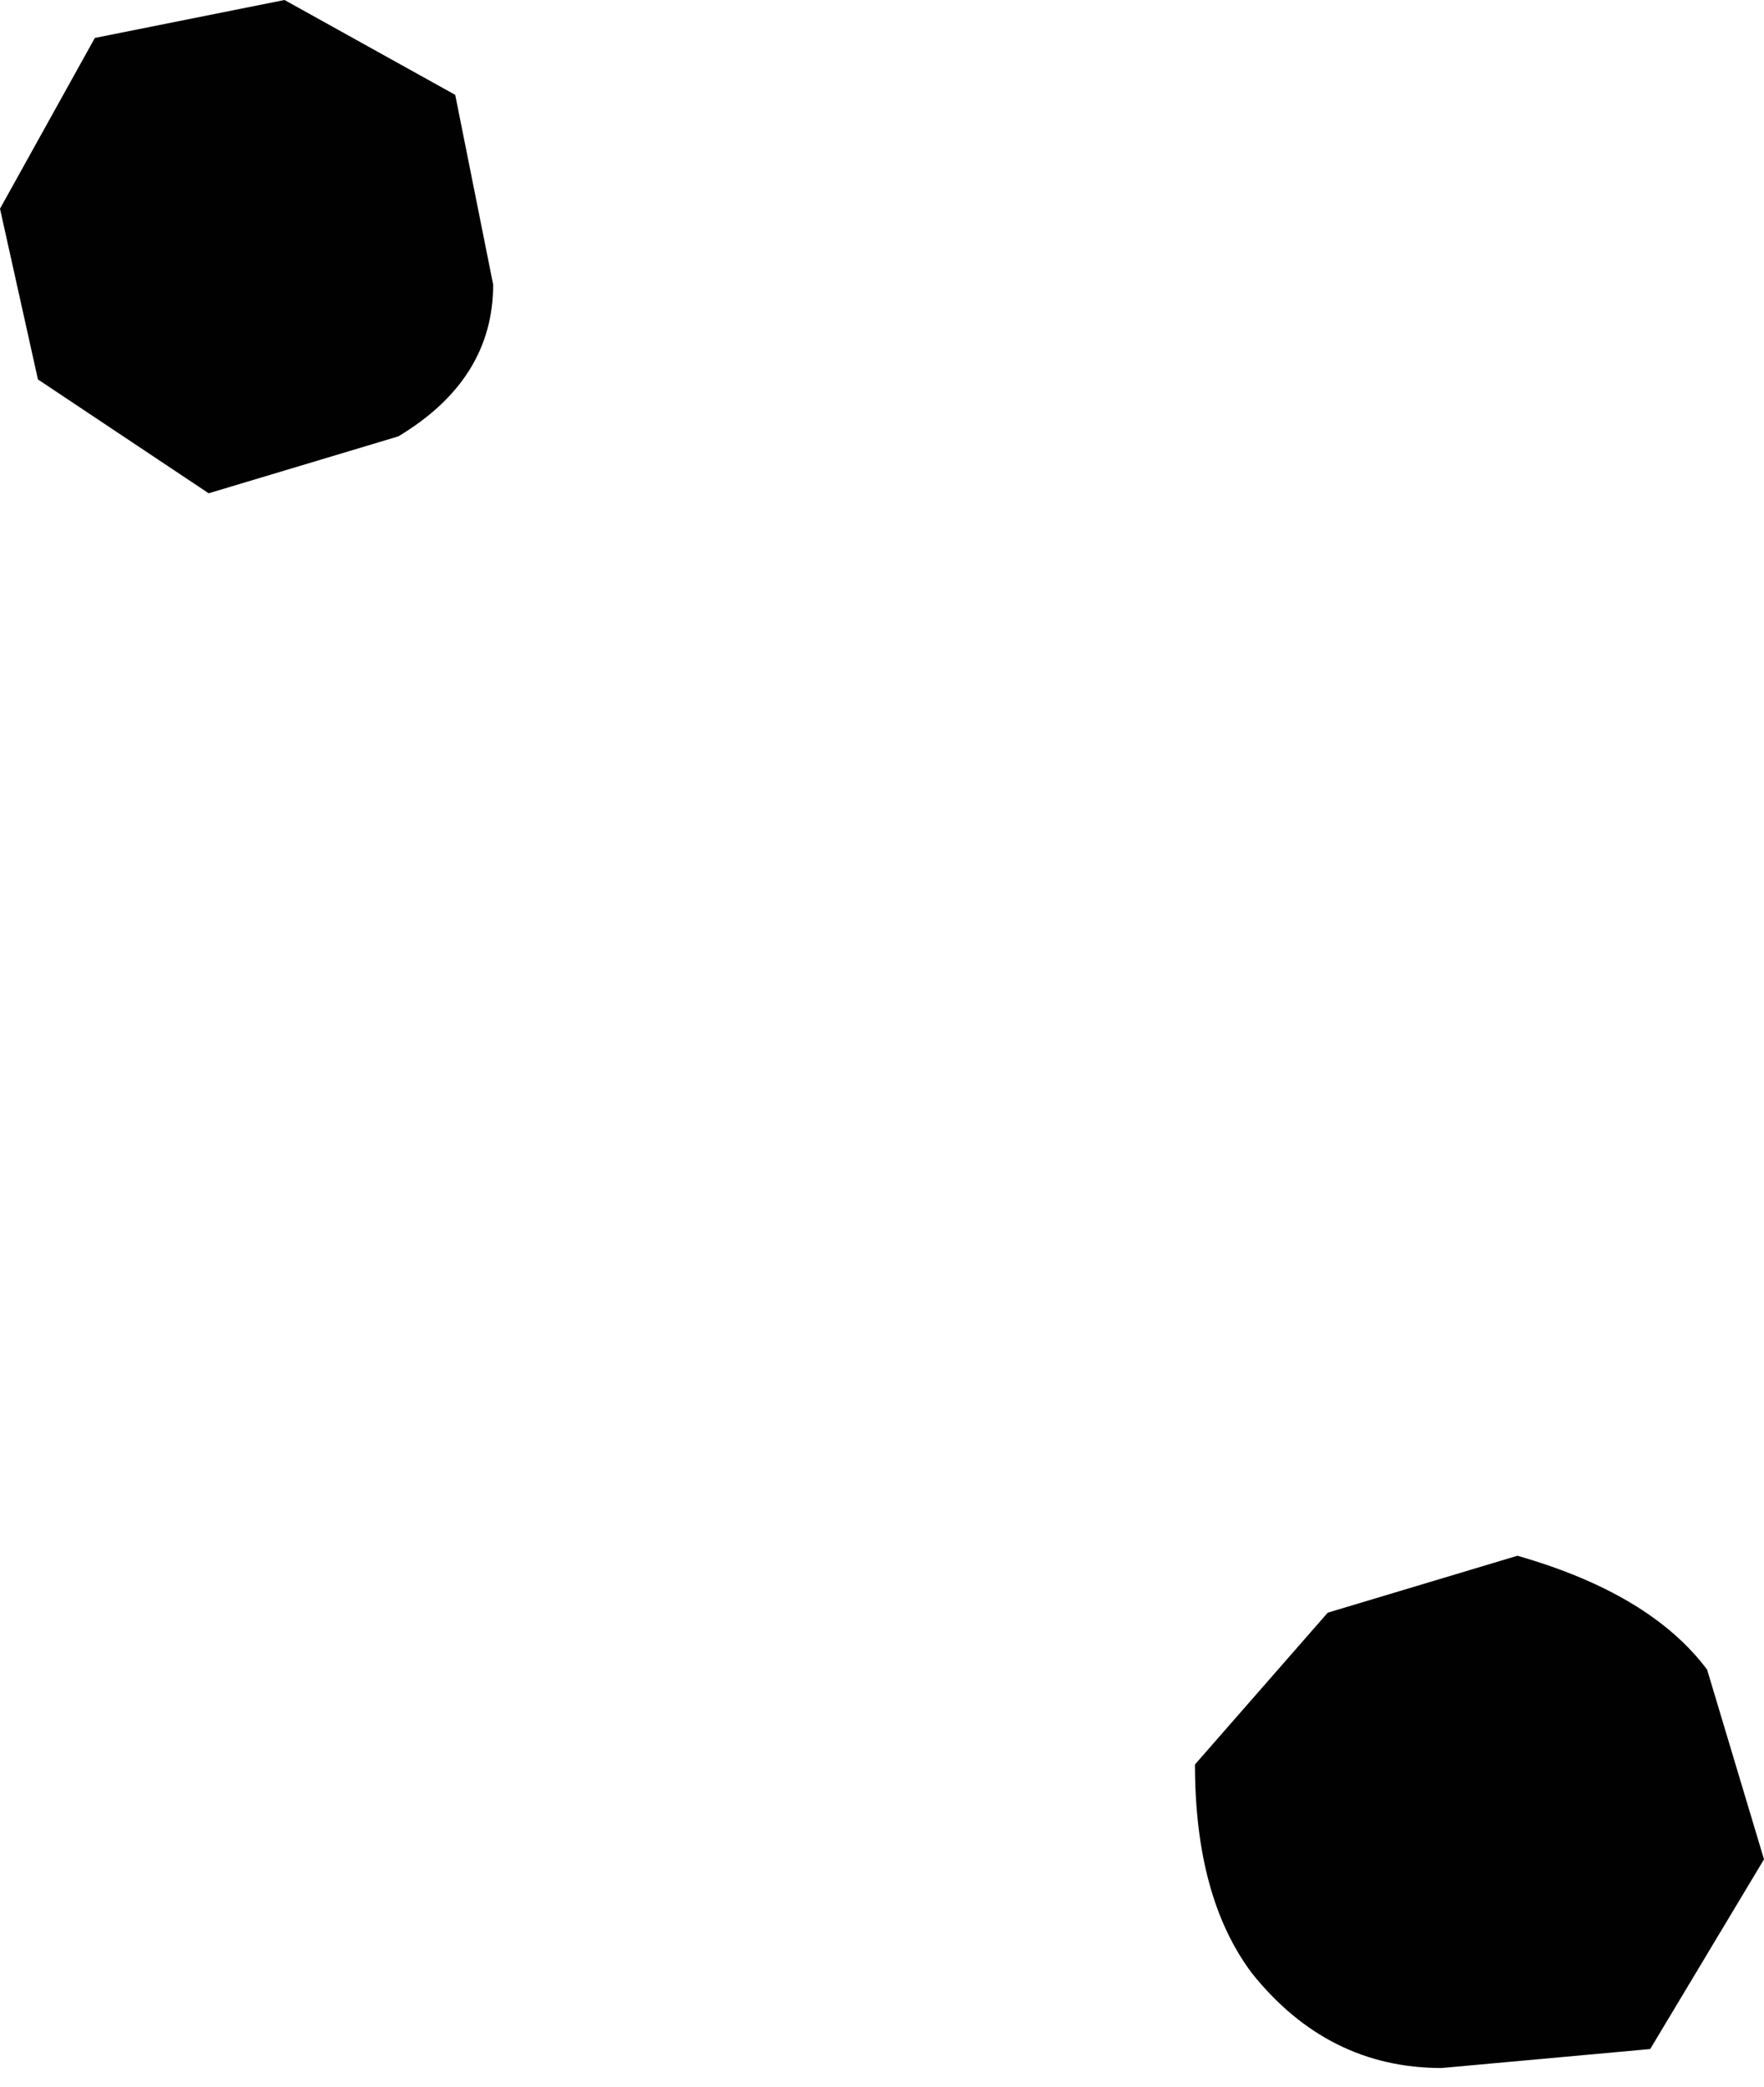
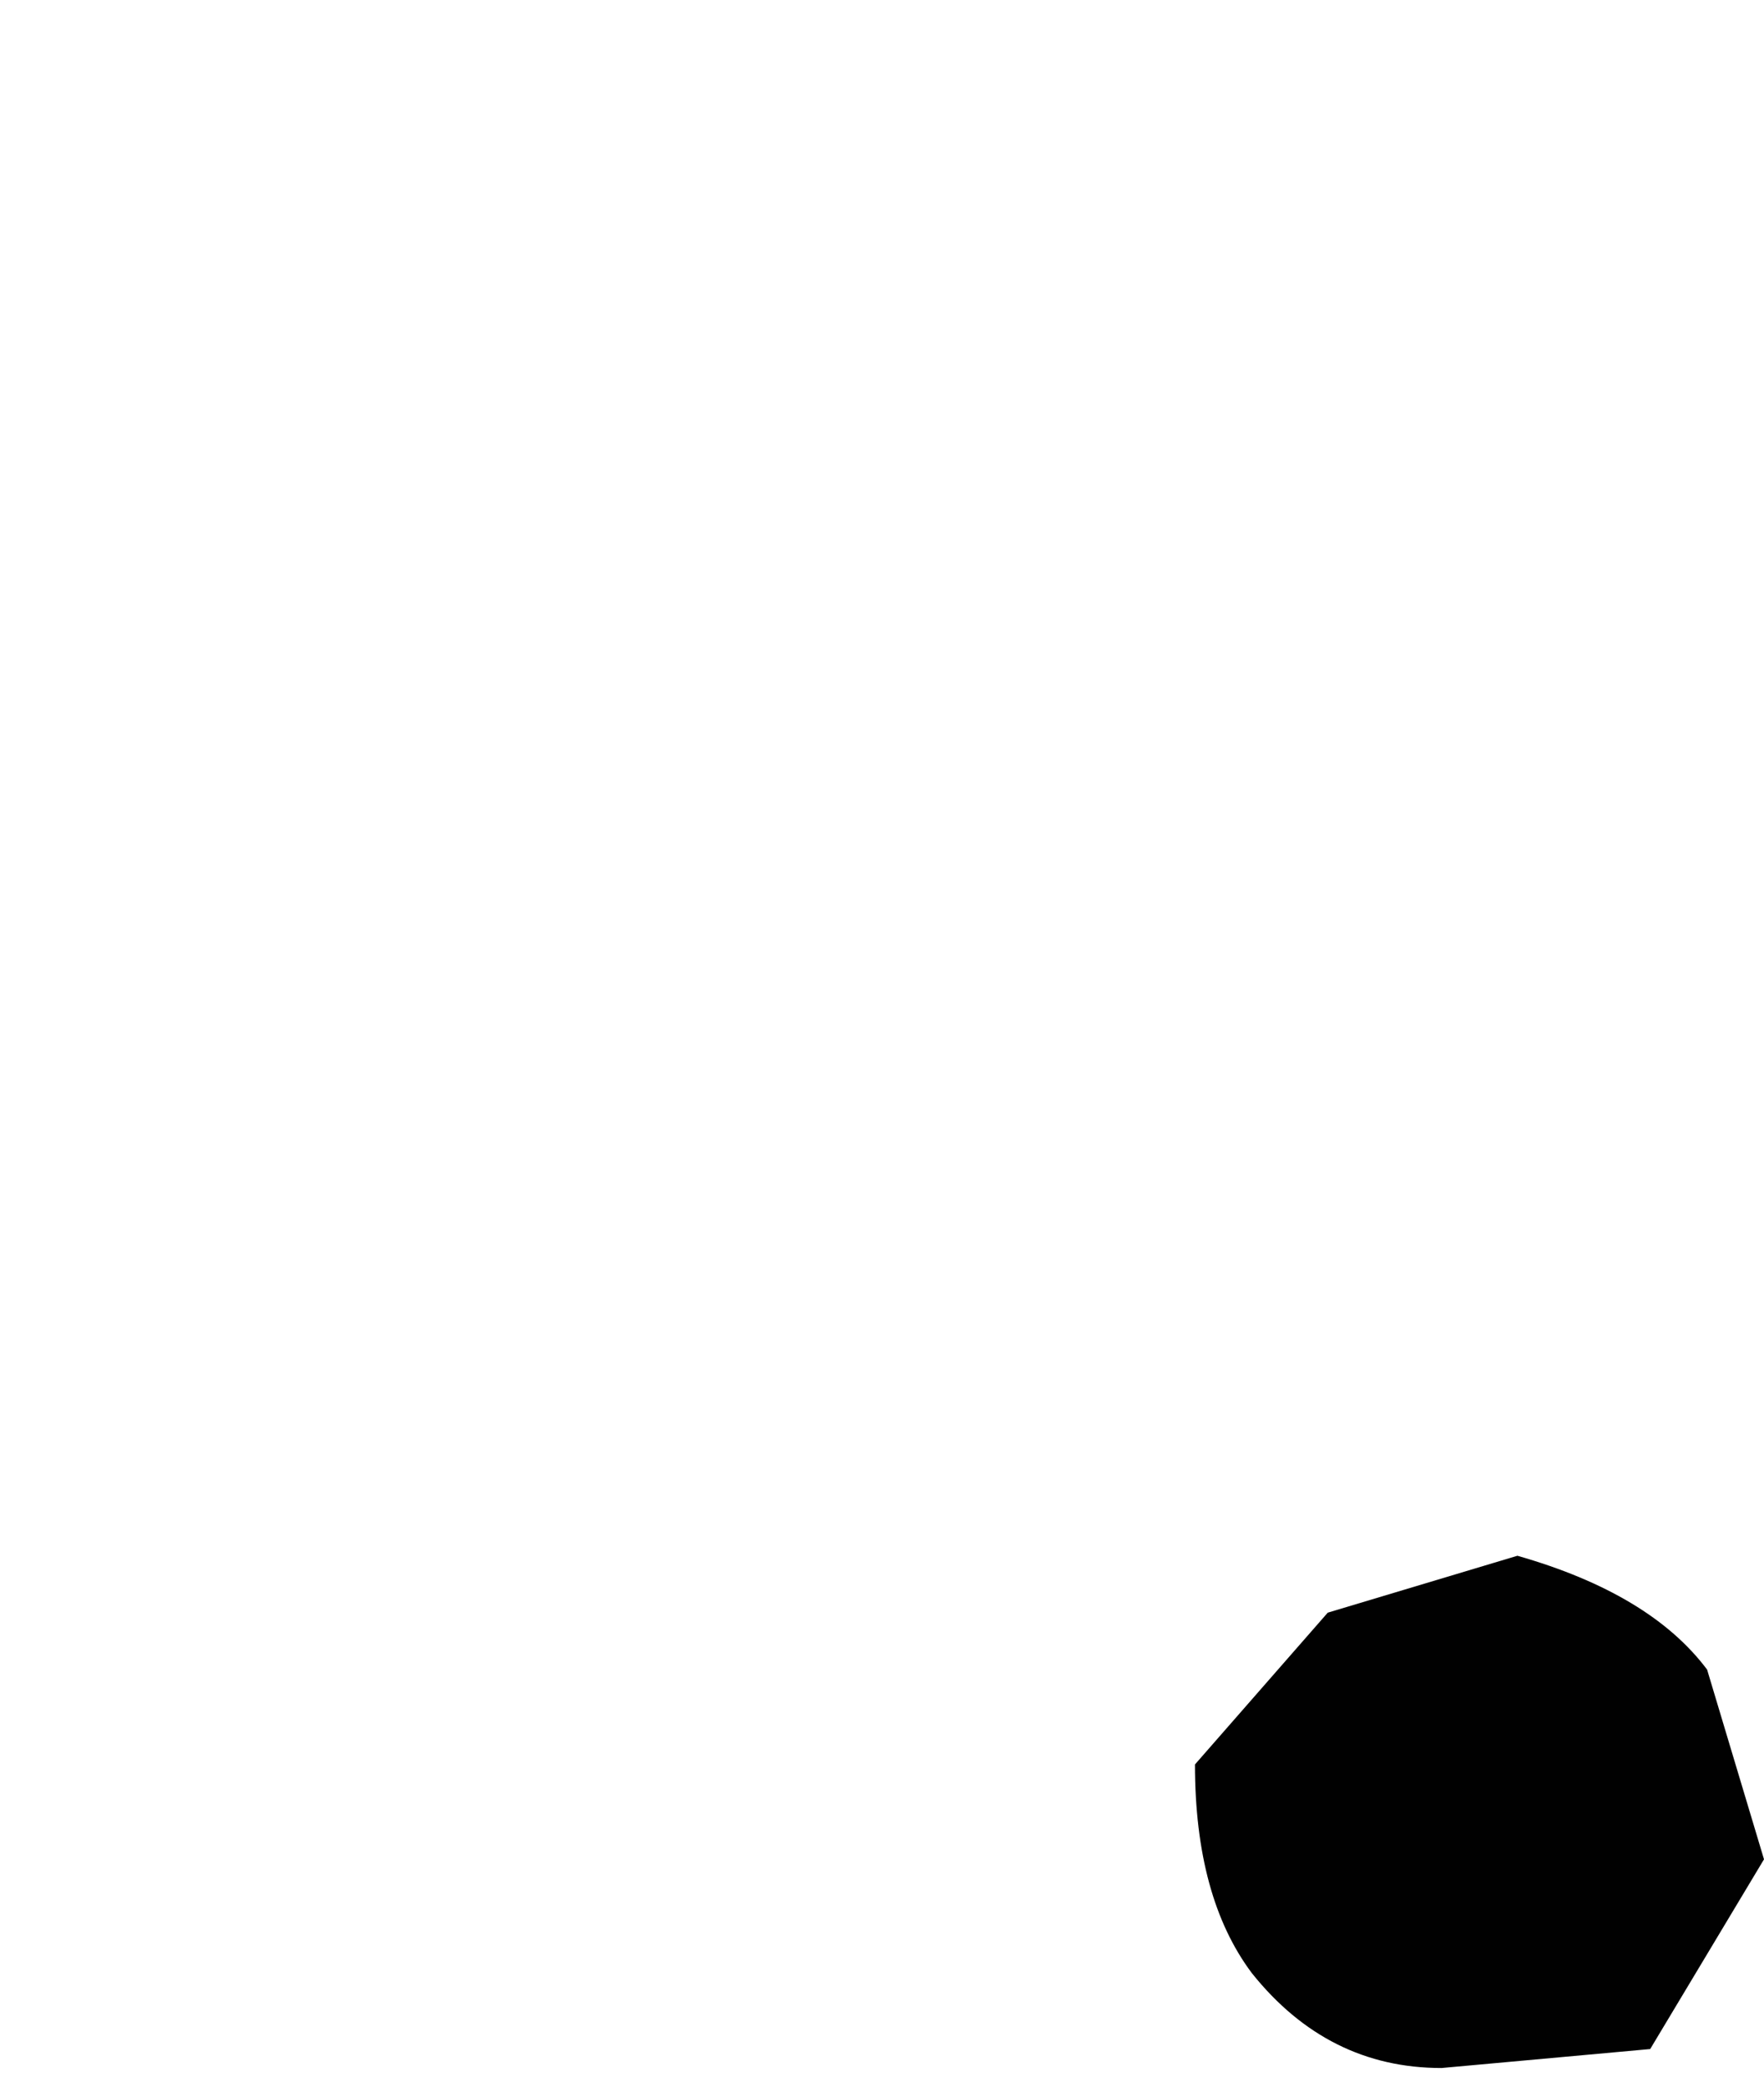
<svg xmlns="http://www.w3.org/2000/svg" height="5.5px" width="4.65px">
  <g transform="matrix(1.0, 0.0, 0.0, 1.0, 1.45, 4.2)">
    <path d="M2.9 1.2 L2.35 1.25 Q2.05 1.25 1.85 1.0 1.7 0.8 1.7 0.45 L2.05 0.05 2.55 -0.1 Q2.9 0.0 3.05 0.2 L3.2 0.7 2.9 1.2" fill="#010101" fill-rule="evenodd" stroke="none" />
-     <path d="M-0.4 -3.05 L-0.9 -2.9 -1.35 -3.2 -1.45 -3.65 -1.2 -4.1 -0.7 -4.2 -0.25 -3.95 -0.15 -3.45 Q-0.15 -3.2 -0.4 -3.05" fill="#010101" fill-rule="evenodd" stroke="none" />
  </g>
</svg>